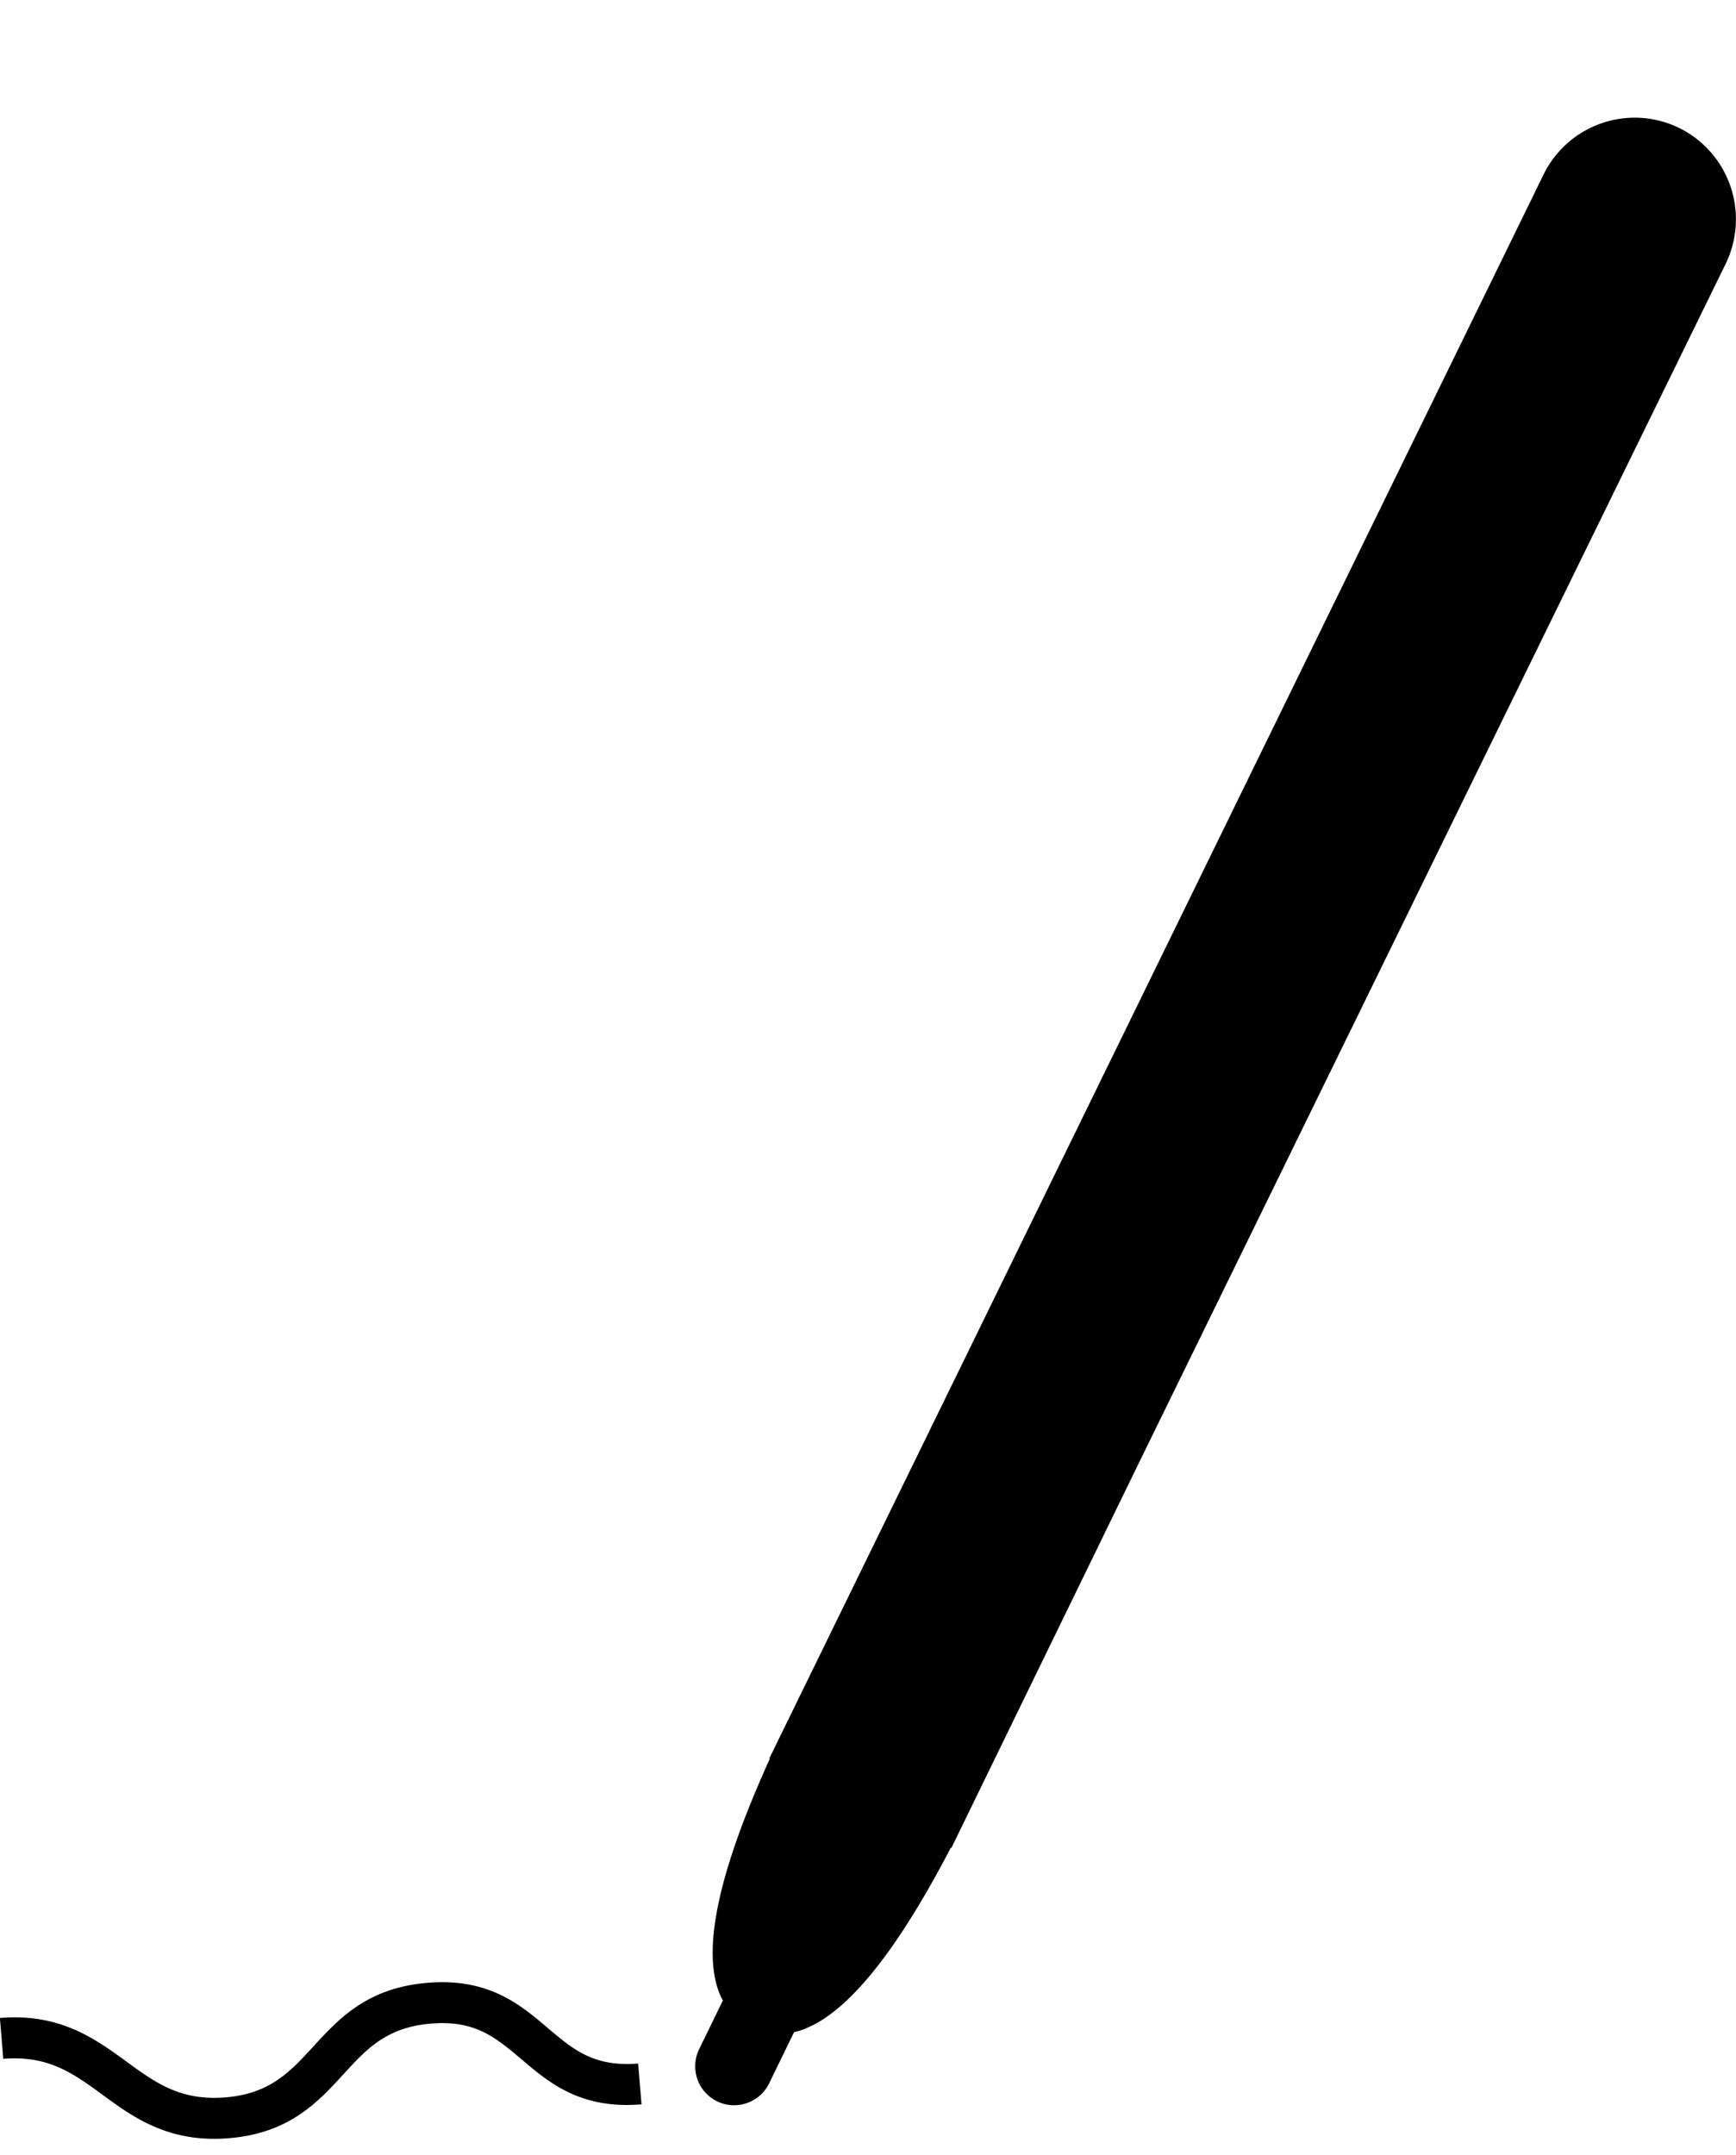
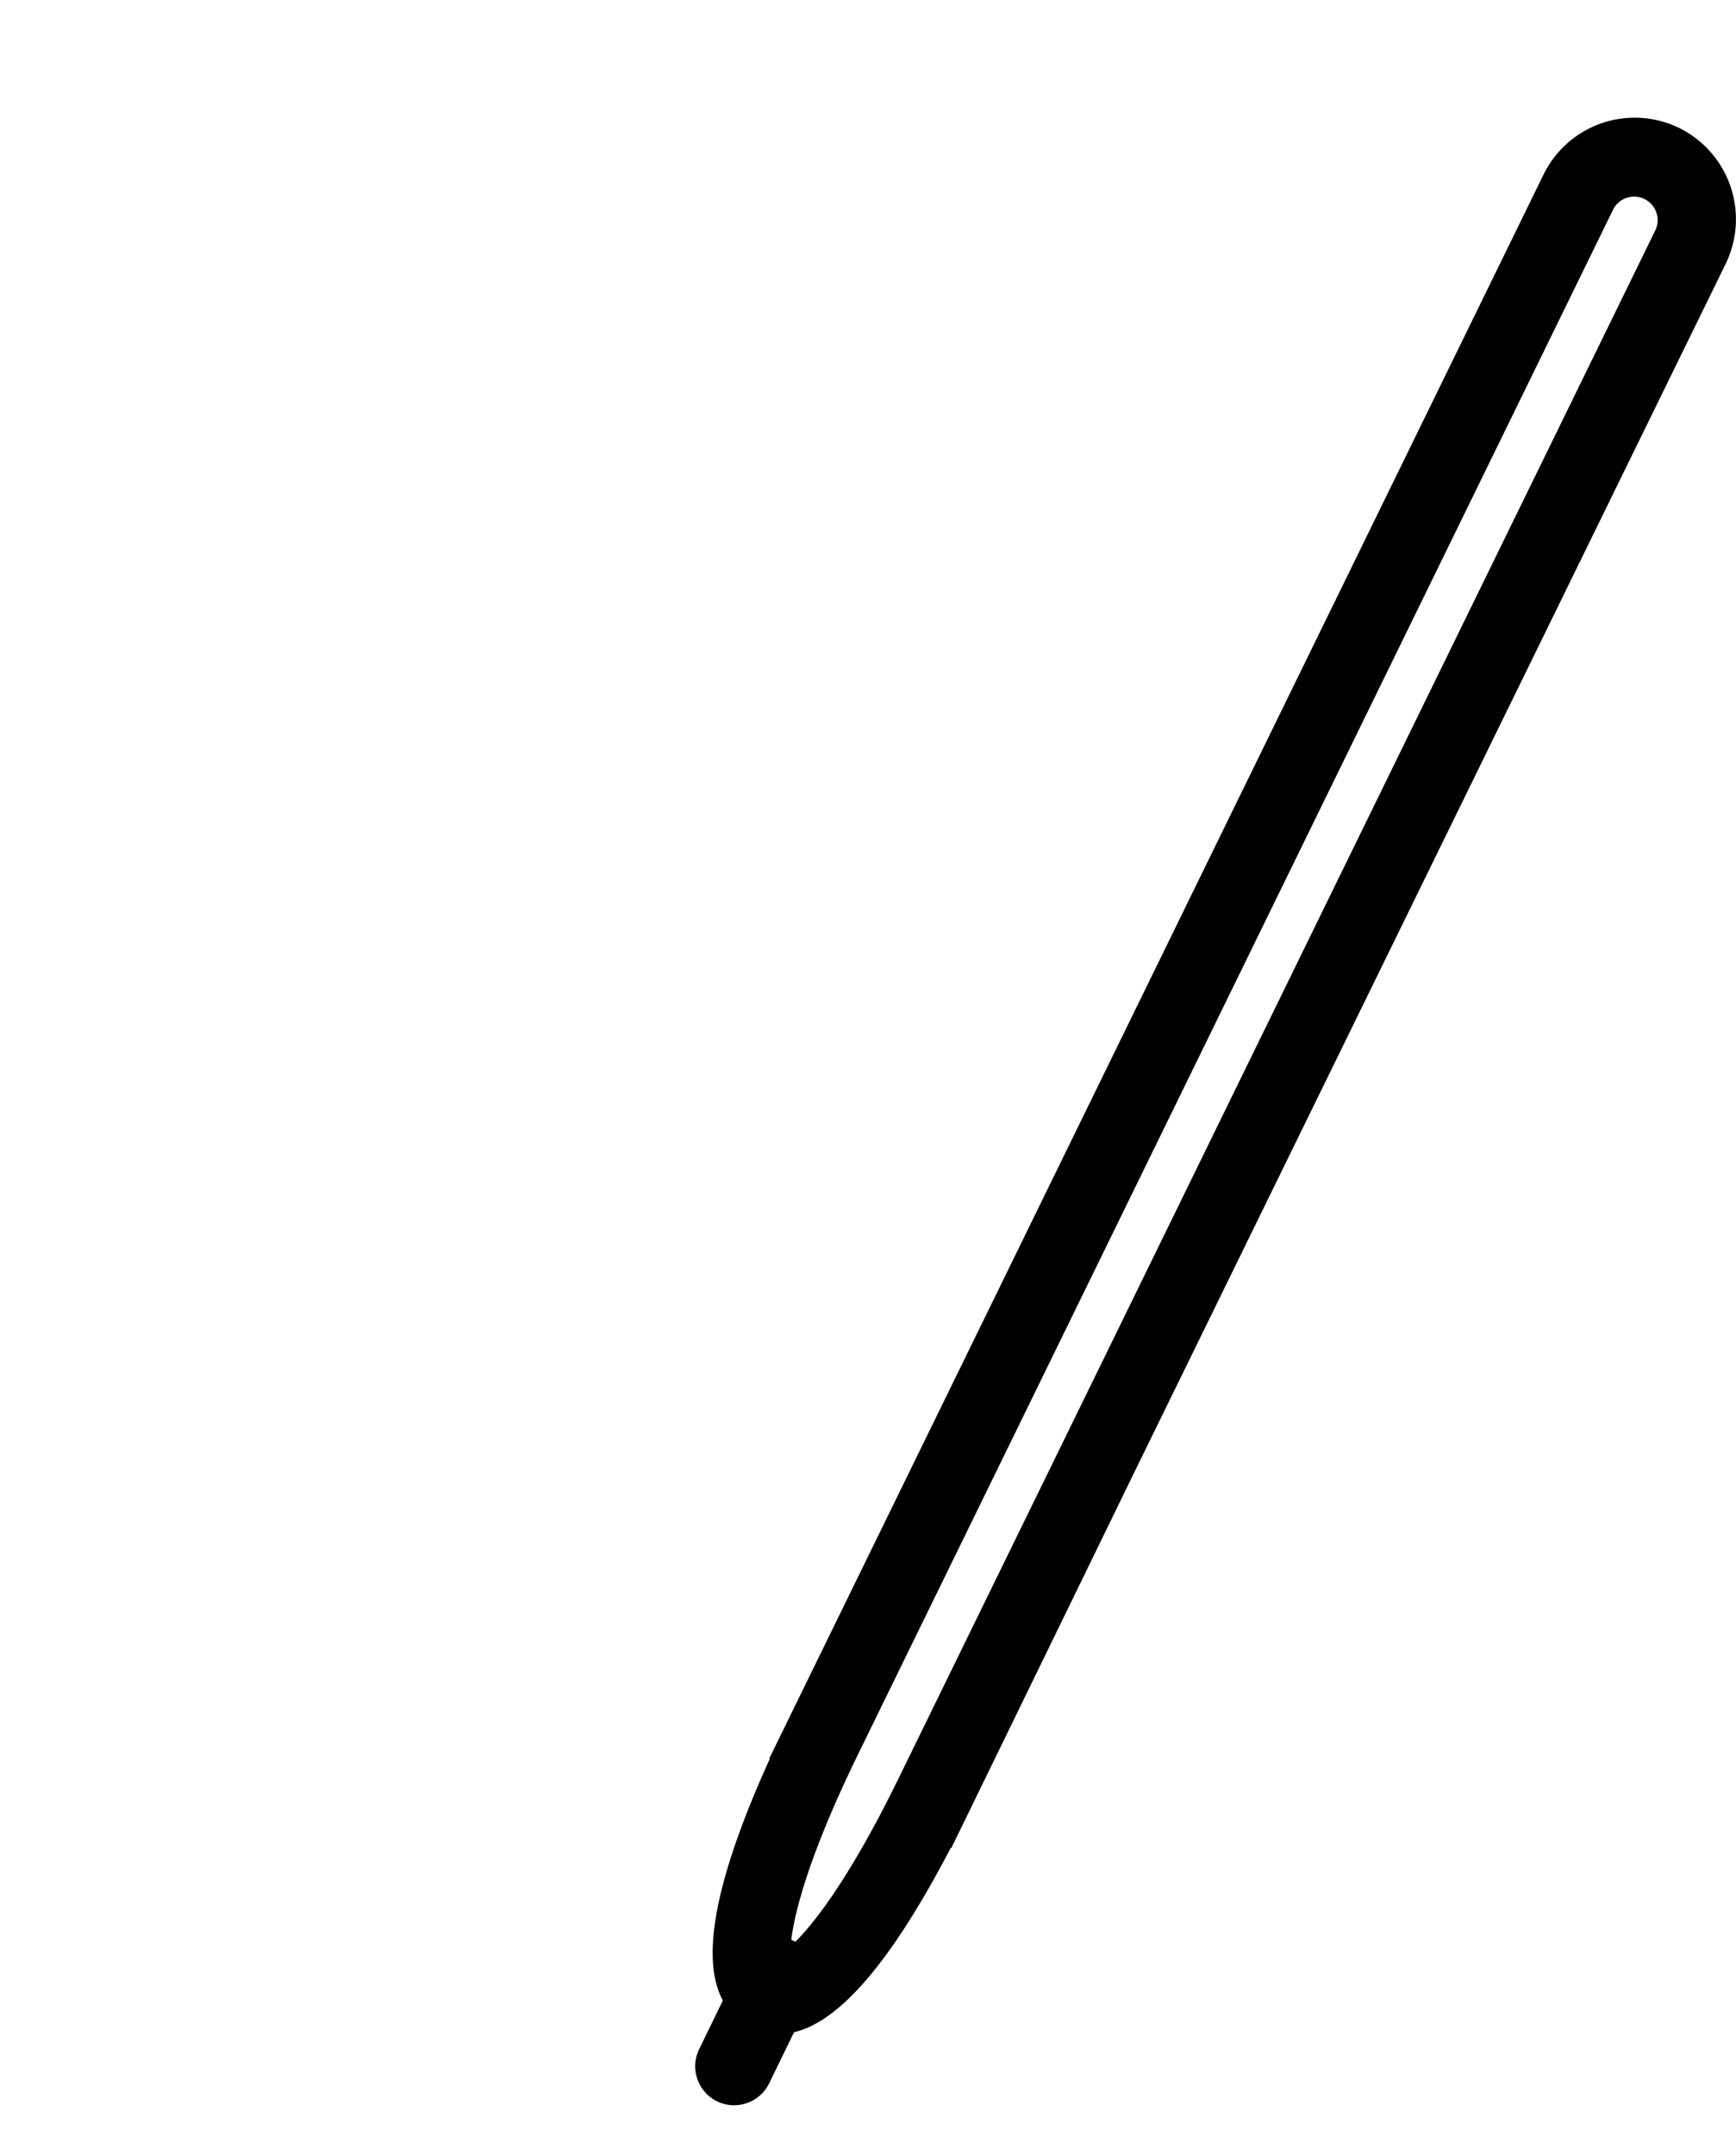
<svg xmlns="http://www.w3.org/2000/svg" width="54" height="67" fill="none">
  <g clip-path="url(#clip0_194_524)" fill="#000">
-     <path d="M6.661 66.5c-1.597 0-2.592-.725-3.478-1.374-.902-.659-1.683-1.228-3.081-1.113l-.105-1.27c1.871-.155 2.967.65 3.936 1.355.902.659 1.683 1.228 3.08 1.114 1.386-.115 2.008-.792 2.73-1.578.787-.859 1.677-1.832 3.557-1.984 1.896-.156 2.875.67 3.736 1.402.803.68 1.439 1.218 2.814 1.107l.105 1.269c-1.896.159-2.875-.671-3.736-1.403-.807-.68-1.442-1.221-2.814-1.107-1.385.115-2.008.793-2.725 1.578-.788.859-1.678 1.832-3.561 1.985-.16.013-.312.019-.458.019zm24.424-14.866l-2.046 4.198c-2.328 4.758-4.183 6.587-5.143 6.12-.959-.468-.66-3.06 1.652-7.824l23.55-48.164a1.941 1.941 0 012.599-.897 1.946 1.946 0 01.896 2.602L34.268 45.098l-3.183 6.533v.003z" />
    <path d="M24.233 63.246c-.295 0-.584-.07-.867-.206-1.77-.862-1.579-3.604.581-8.359l-.016-.01.528-1.08L48.012 5.43a3.157 3.157 0 014.215-1.454A3.165 3.165 0 0153.68 8.2L35.354 45.633 29.592 57.46l-.016-.01c-2.023 3.88-3.783 5.792-5.343 5.792v.003zm2.487-8.762l-.082.169c-1.55 3.196-1.982 5.012-2.043 5.858.63-.566 1.795-2.026 3.355-5.216l23.553-48.16a.732.732 0 00-1.315-.64L26.72 54.485z" />
    <path d="M22.835 65.457a1.212 1.212 0 01-1.086-1.746l1.344-2.761a1.212 1.212 0 112.176 1.066l-1.344 2.76c-.21.43-.642.68-1.09.68z" />
  </g>
  <defs>
    <clipPath id="clip0_194_524">
      <path fill="#fff" transform="translate(0 .5)" d="M0 0h54v66H0z" />
    </clipPath>
  </defs>
</svg>